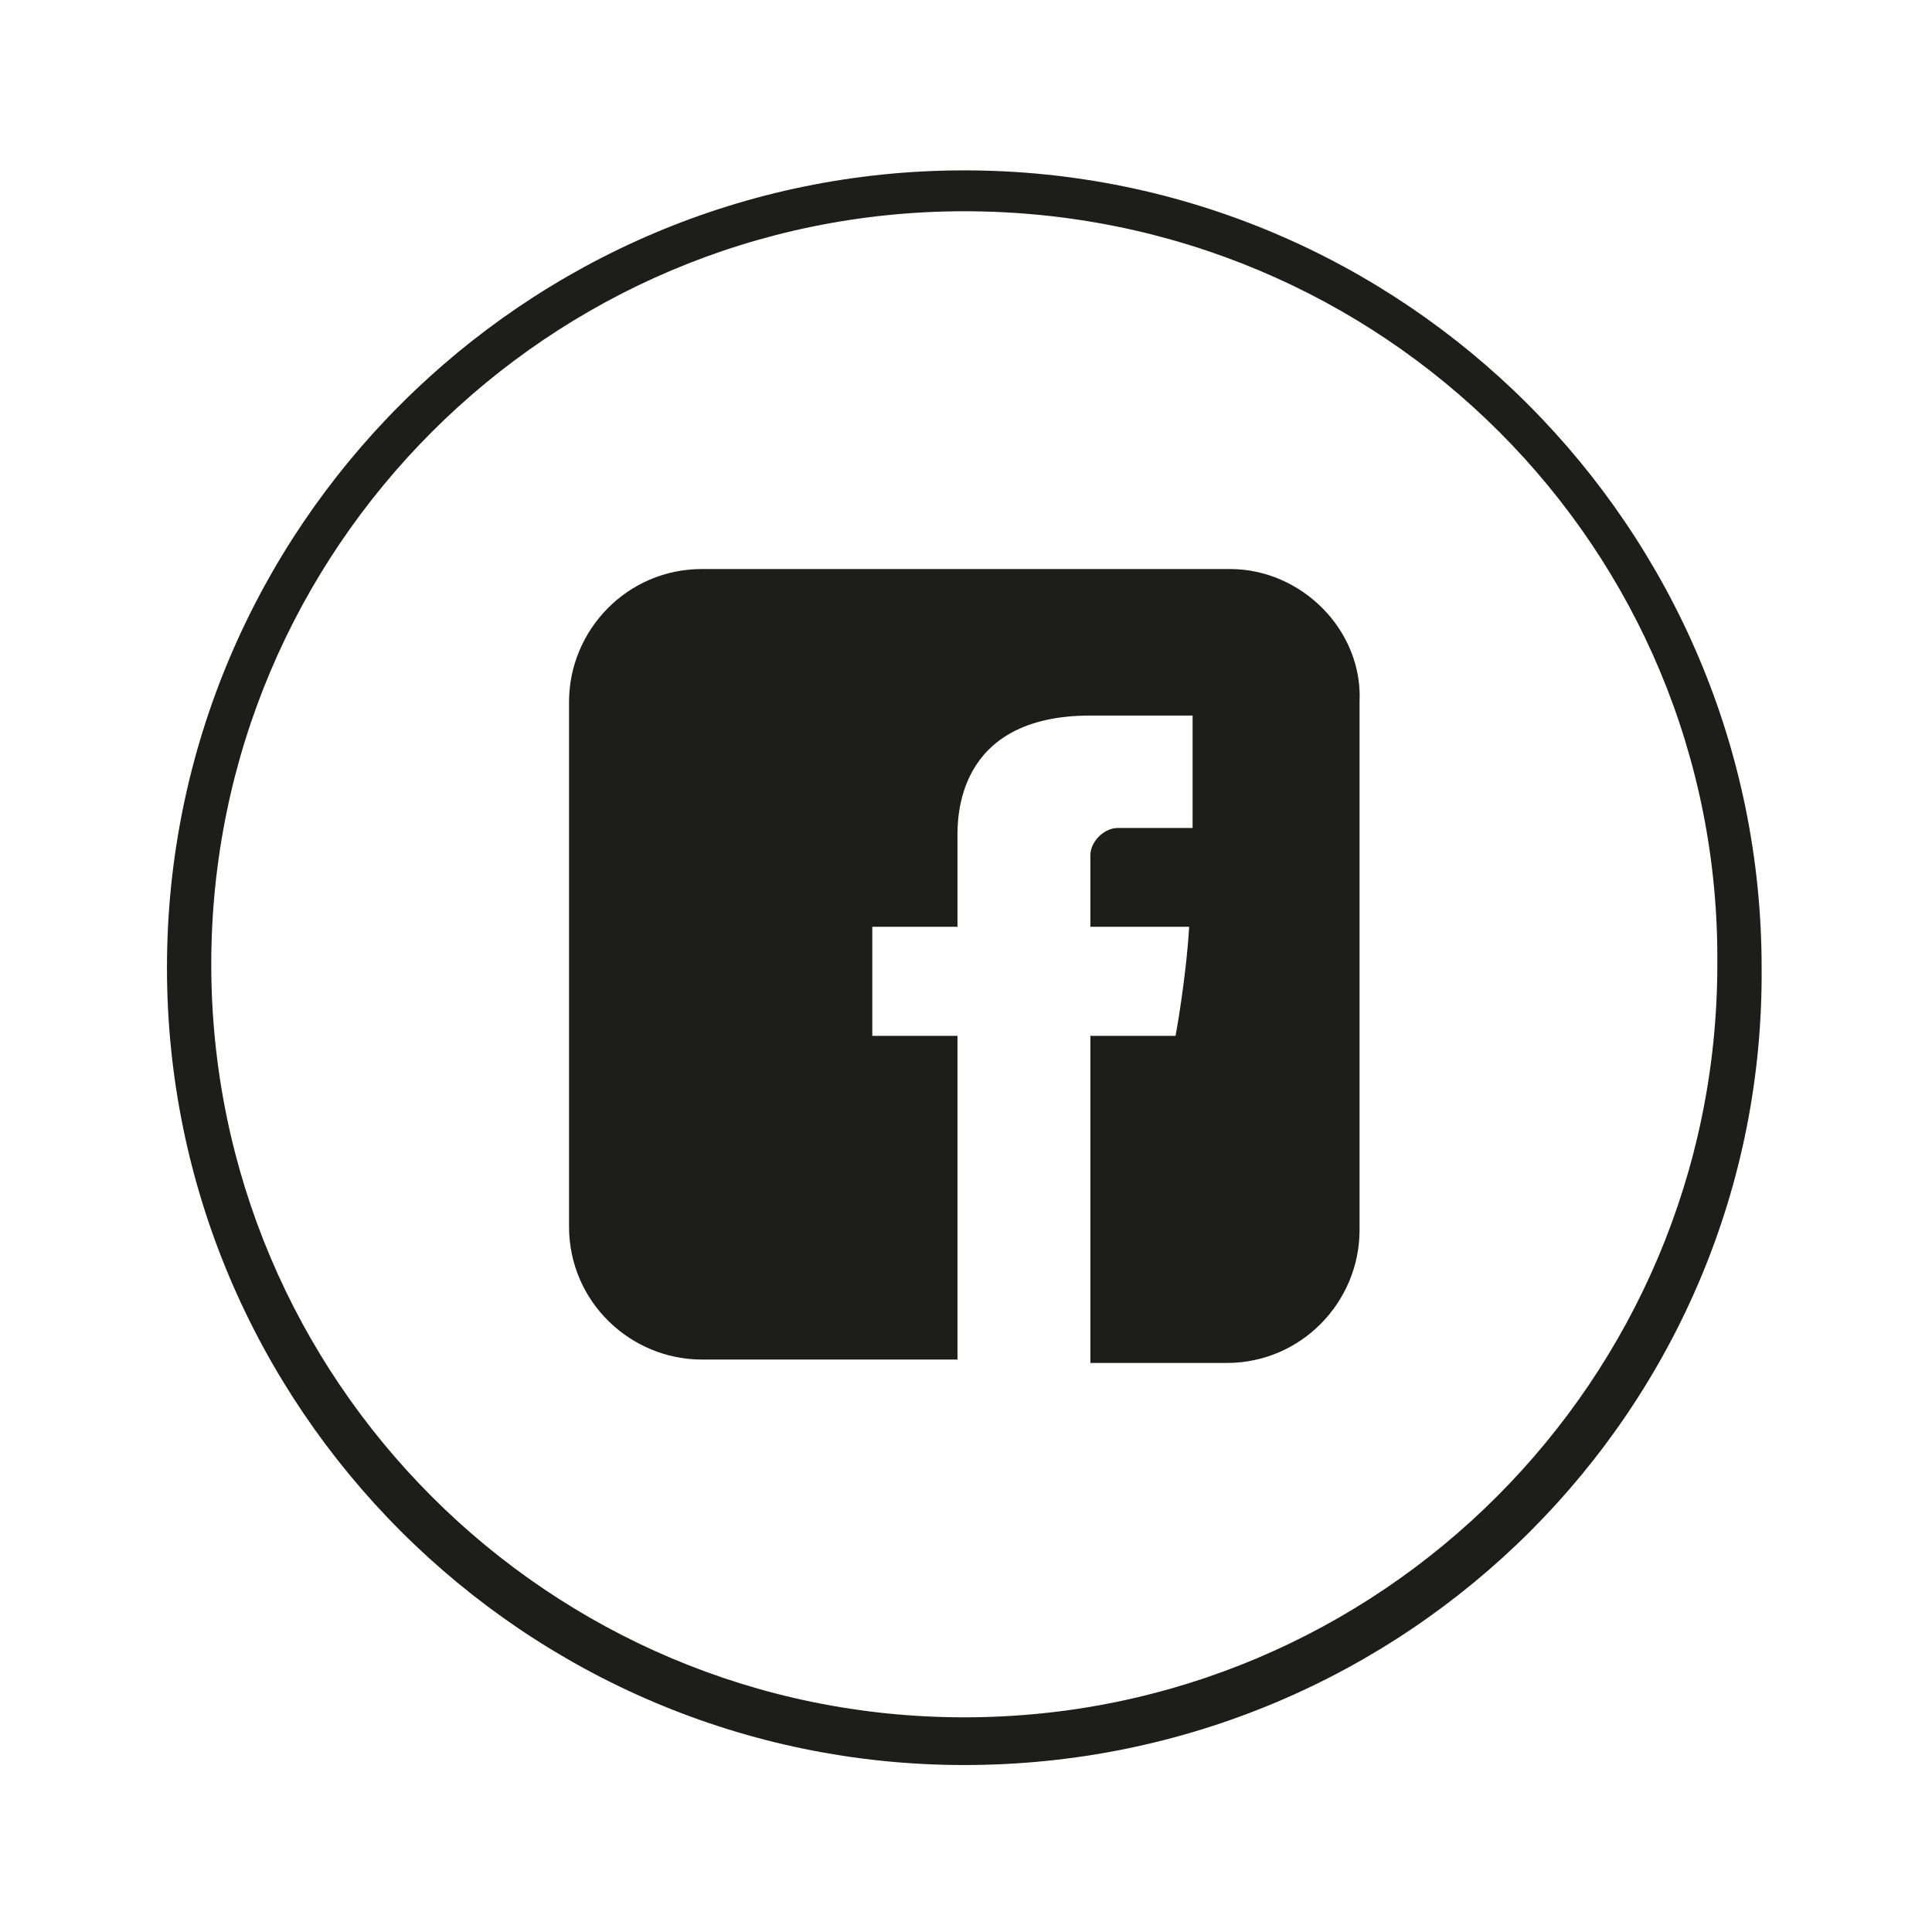
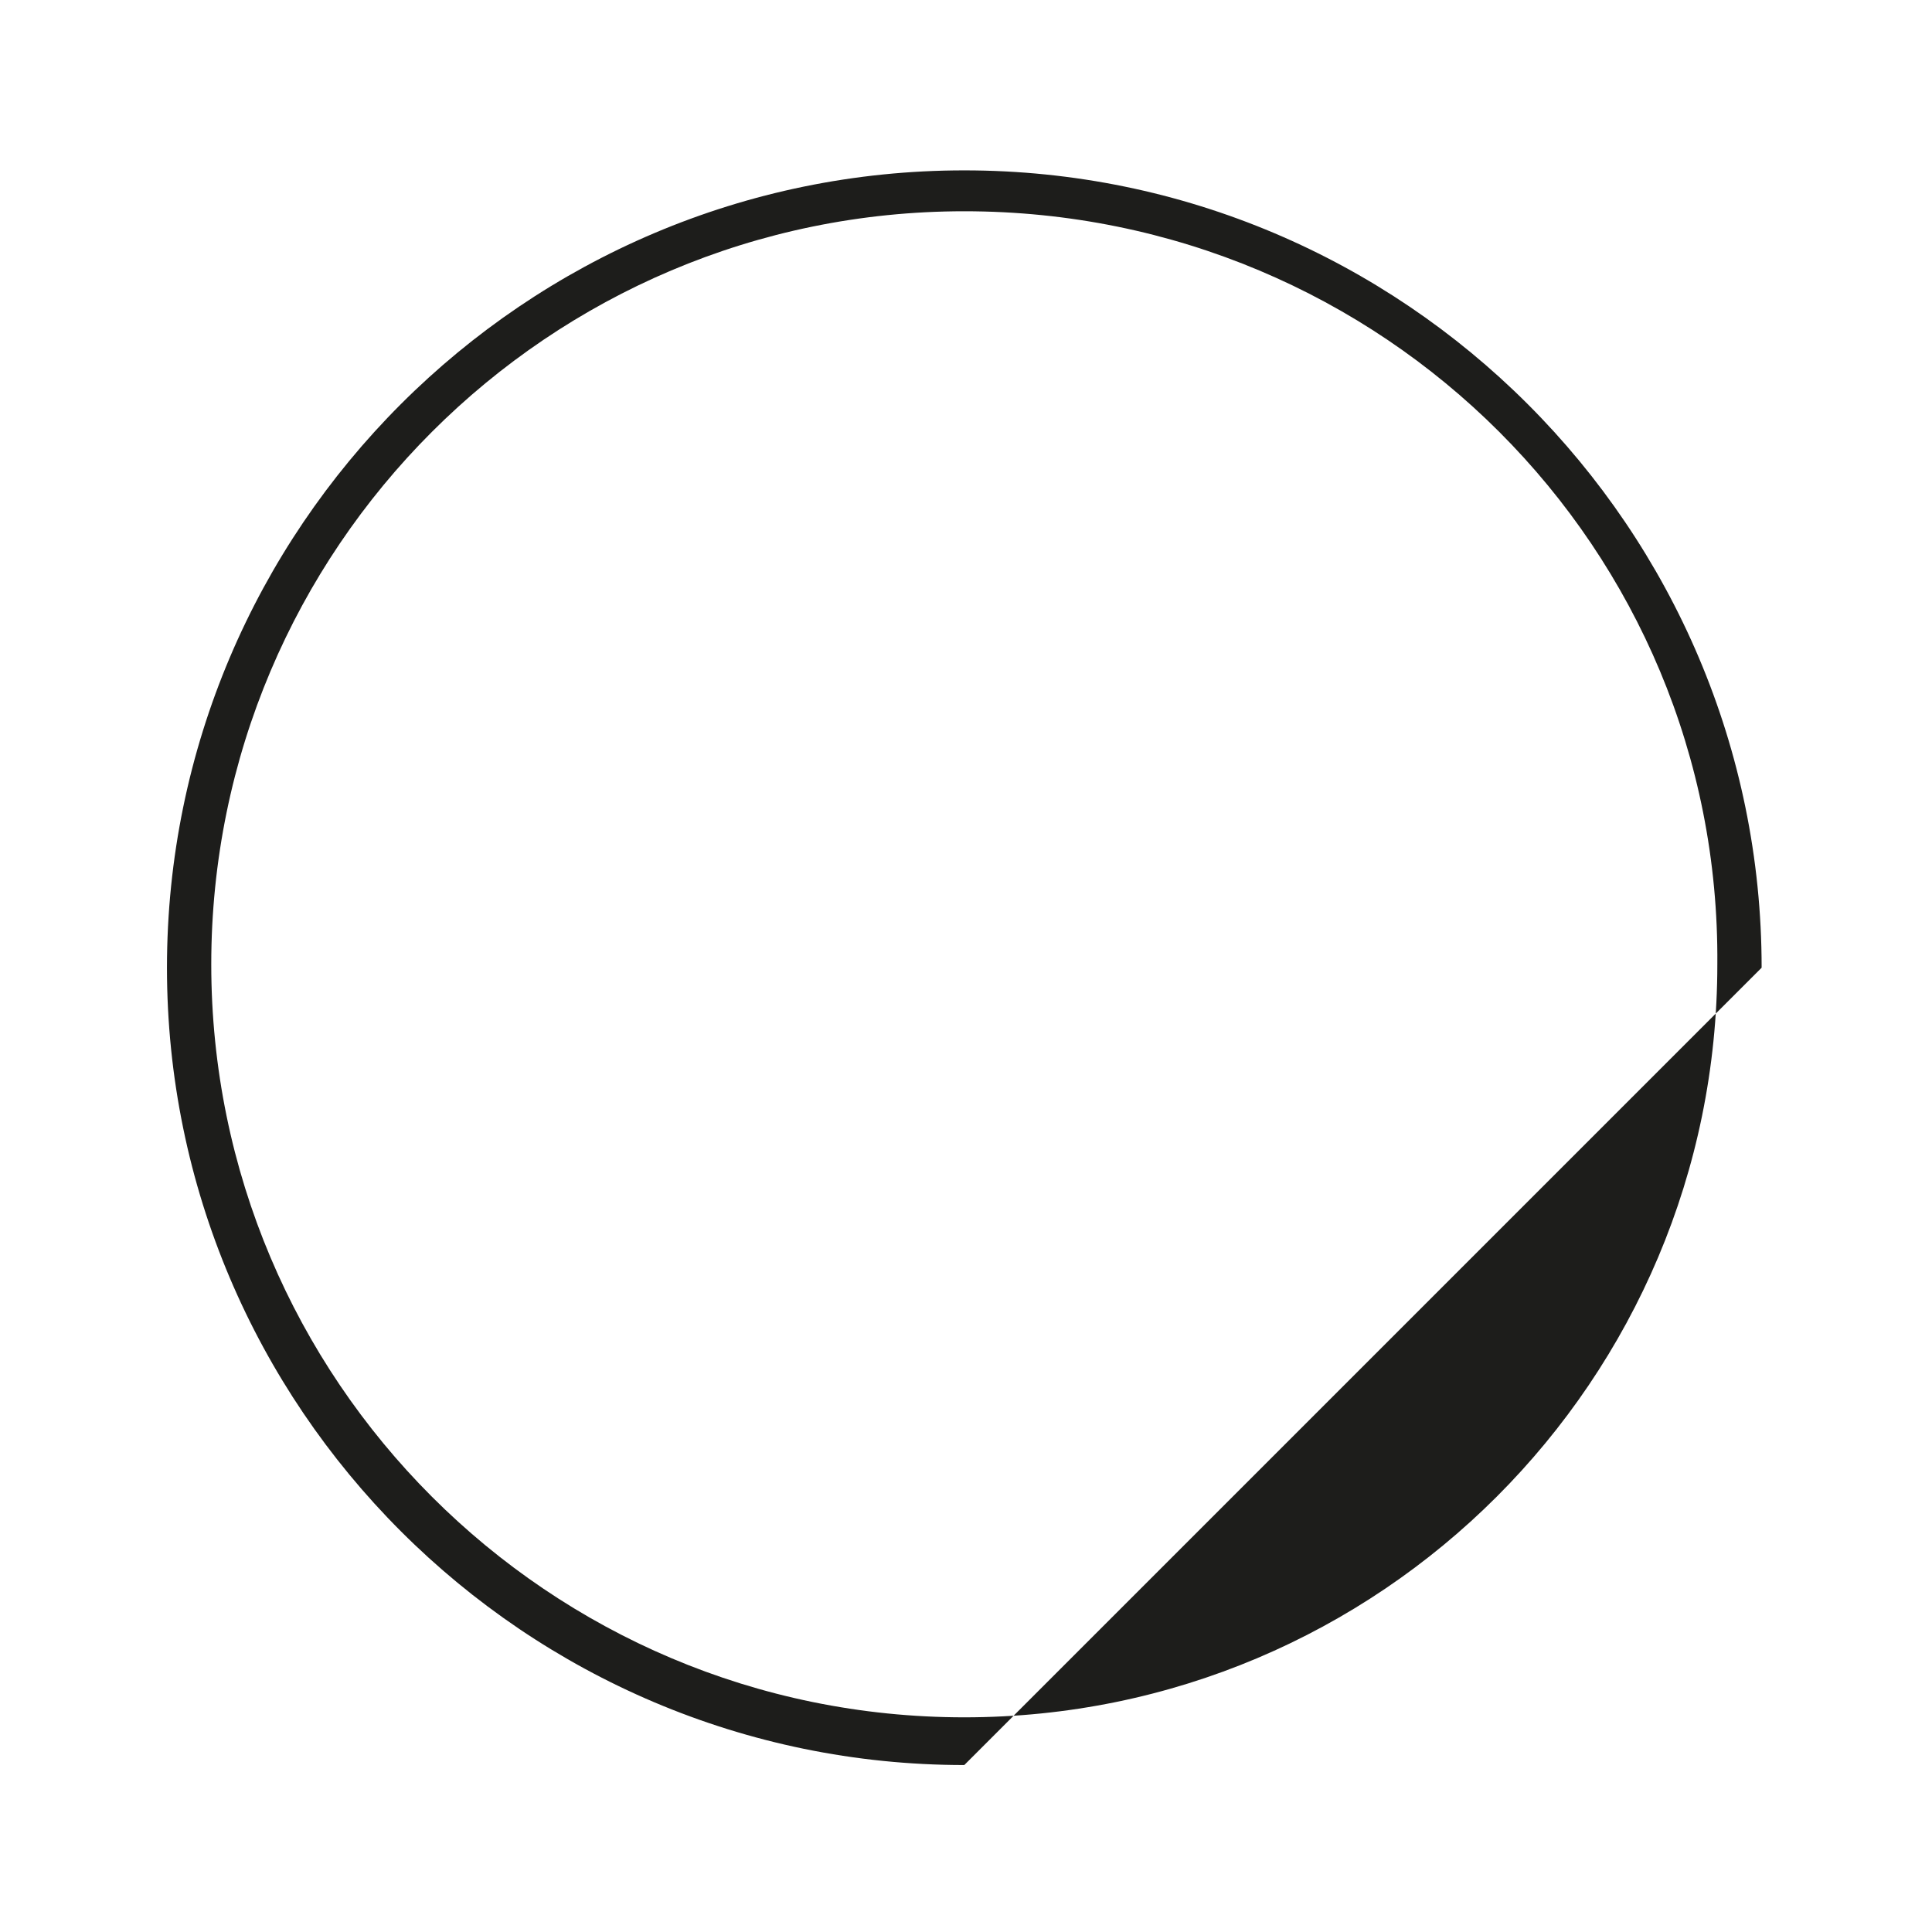
<svg xmlns="http://www.w3.org/2000/svg" version="1.1" id="Layer_1" x="0px" y="0px" viewBox="0 0 56.7 56.7" style="enable-background:new 0 0 56.7 56.7;" xml:space="preserve">
  <style type="text/css">
	.st0{fill:#1D1D1B;}
</style>
  <g>
-     <path id="XMLID_00000159456773008019238910000018218915916256347301_" class="st0" d="M36.1,16.7H20.6c-2.2,0-3.9,1.8-3.9,3.9v15.4   c0,2.2,1.8,3.9,3.9,3.9h7.5v-9.5h-2.5v-3.2h2.5c0,0,0-2.1,0-2.6c0-0.5-0.1-3.6,3.9-3.6c0.5,0,1.9,0,3,0c0,1.4,0,2.8,0,3.3   c-0.8,0-1.8,0-2.2,0c-0.4,0-0.8,0.4-0.8,0.8c0,0.3,0,2.1,0,2.1s2.6,0,2.9,0c-0.1,1.6-0.4,3.2-0.4,3.2H32V40h4   c2.2,0,3.9-1.8,3.9-3.9V20.6C40,18.5,38.2,16.7,36.1,16.7z" />
-     <path class="st0" d="M28.3,51.8c-12.9,0-23.4-10.5-23.4-23.4c0-12.9,10.5-23.4,23.4-23.4s23.4,10.5,23.4,23.4   C51.8,41.3,41.3,51.8,28.3,51.8z M28.3,6.2c-12.2,0-22.1,9.9-22.1,22.1c0,12.2,9.9,22.1,22.1,22.1s22.1-9.9,22.1-22.1   C50.5,16.1,40.6,6.2,28.3,6.2z" />
+     <path class="st0" d="M28.3,51.8c-12.9,0-23.4-10.5-23.4-23.4c0-12.9,10.5-23.4,23.4-23.4s23.4,10.5,23.4,23.4   z M28.3,6.2c-12.2,0-22.1,9.9-22.1,22.1c0,12.2,9.9,22.1,22.1,22.1s22.1-9.9,22.1-22.1   C50.5,16.1,40.6,6.2,28.3,6.2z" />
  </g>
</svg>